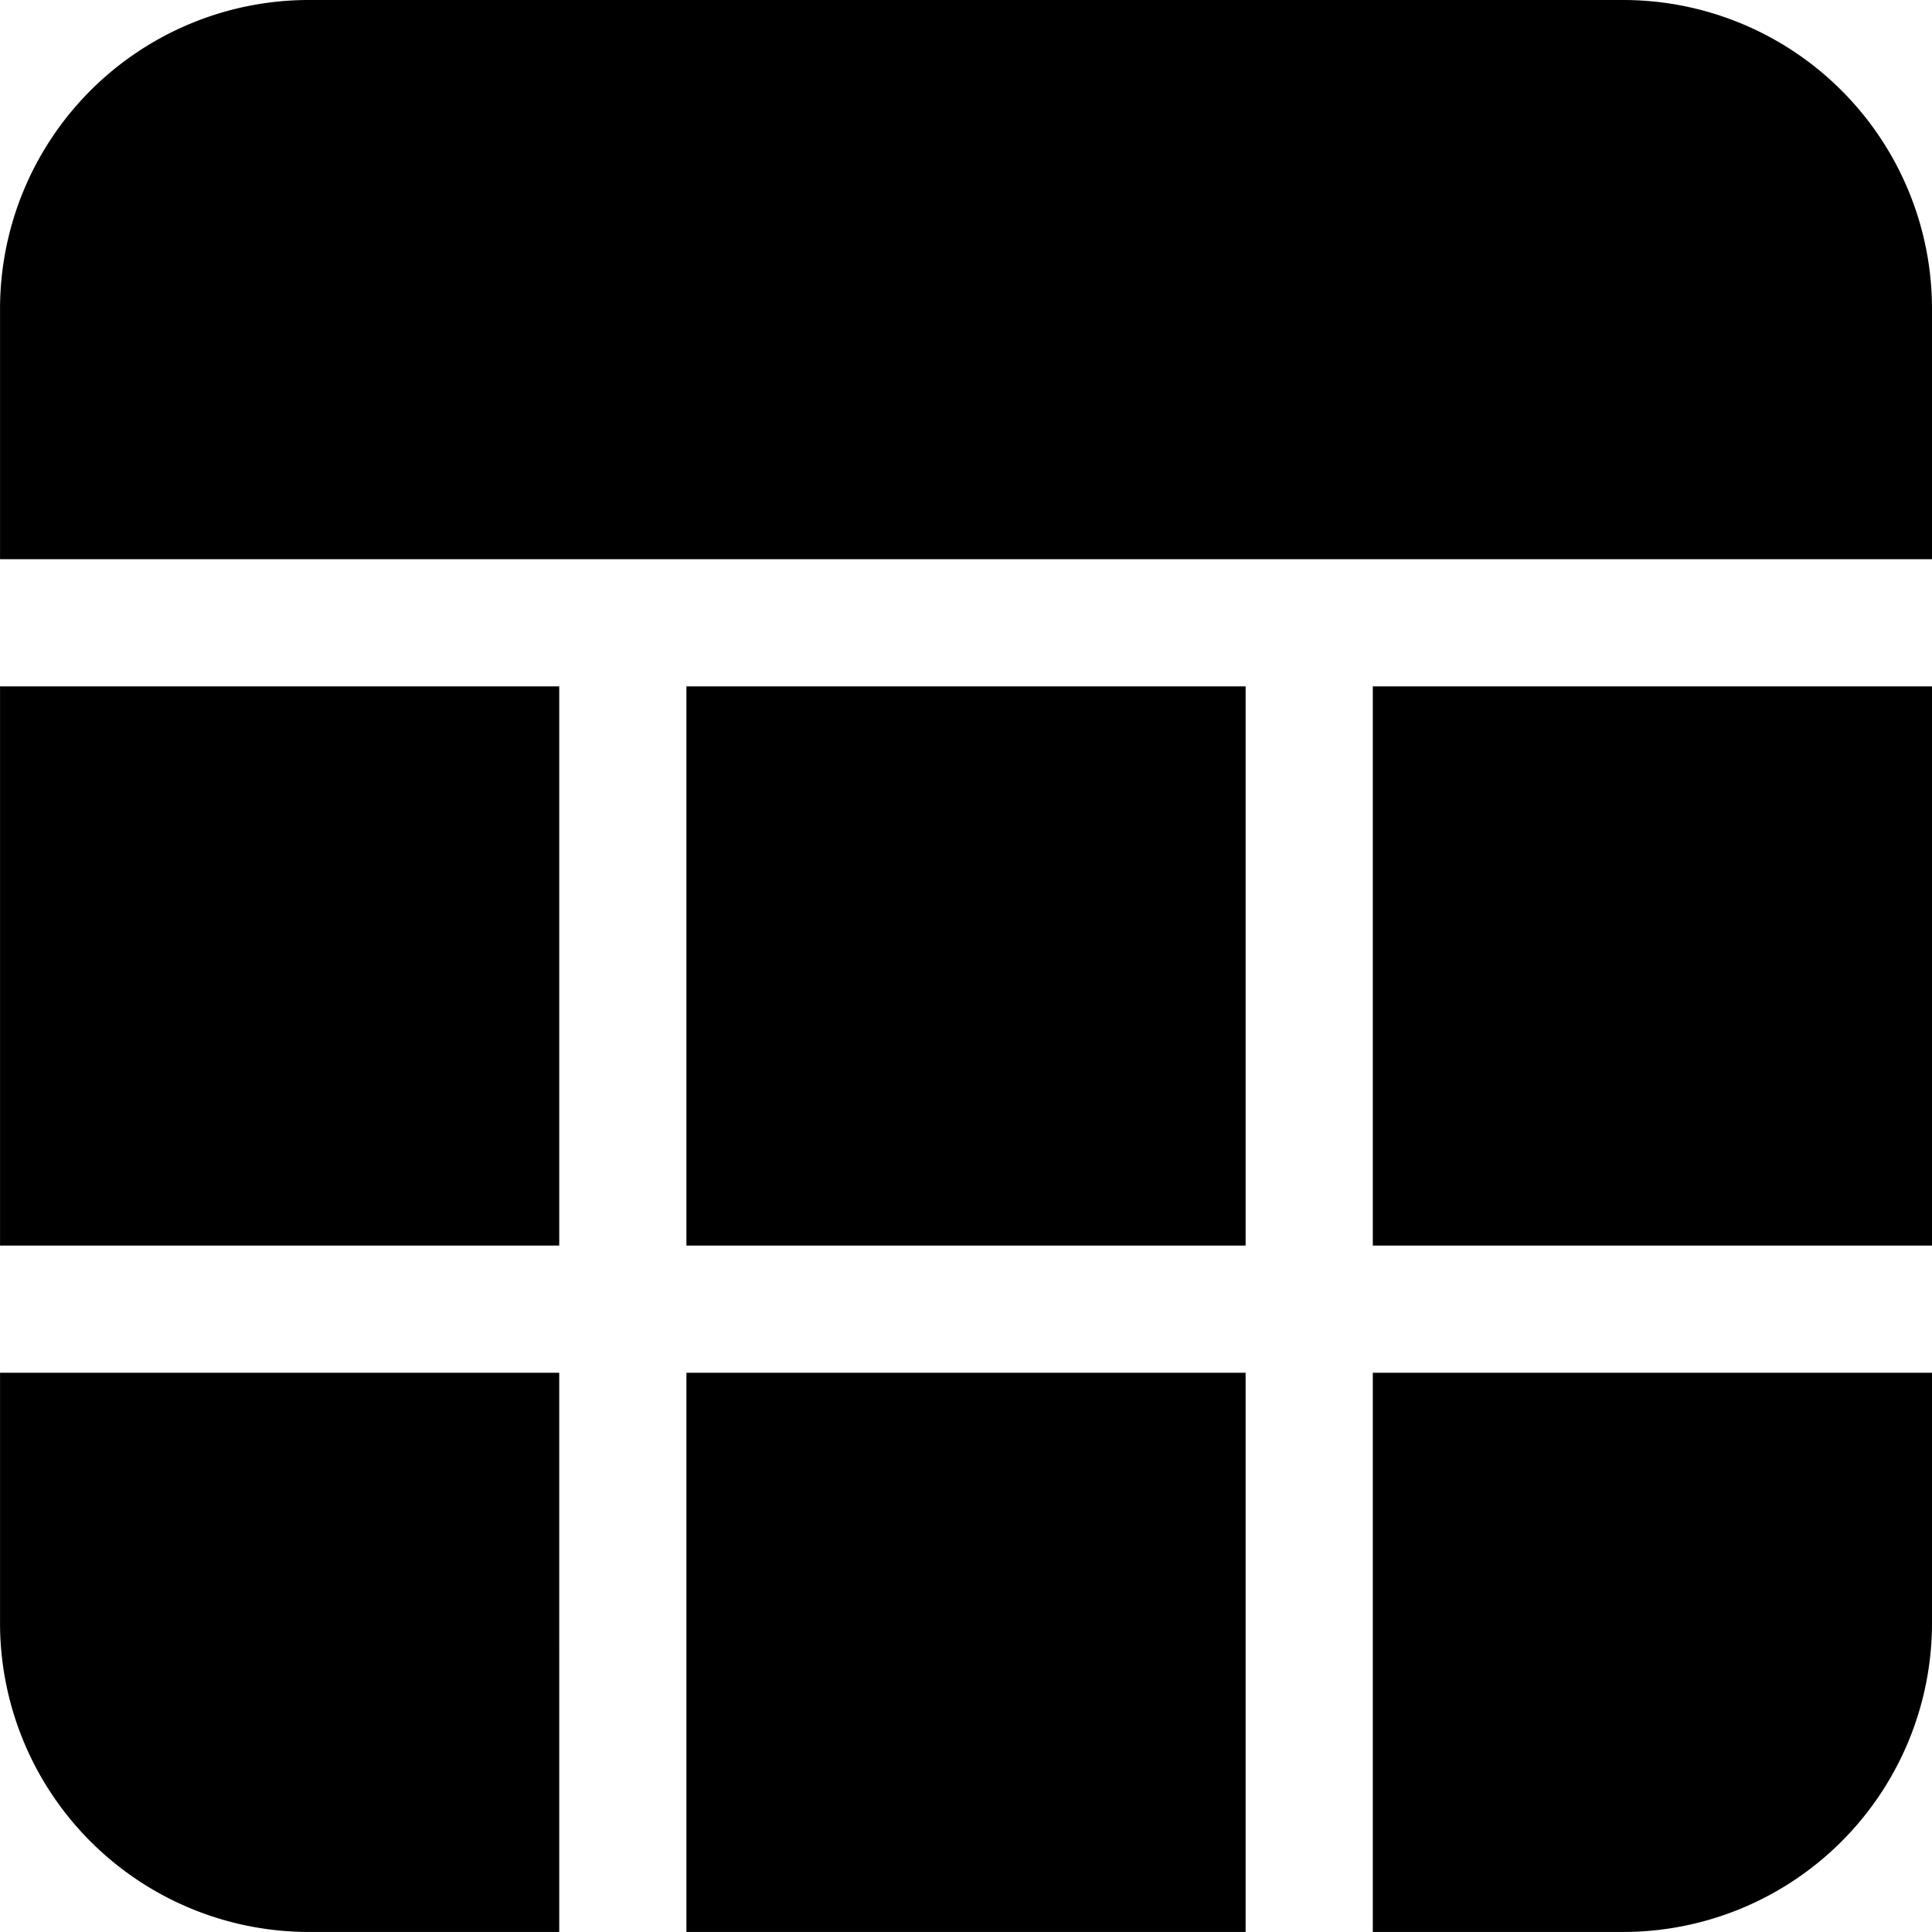
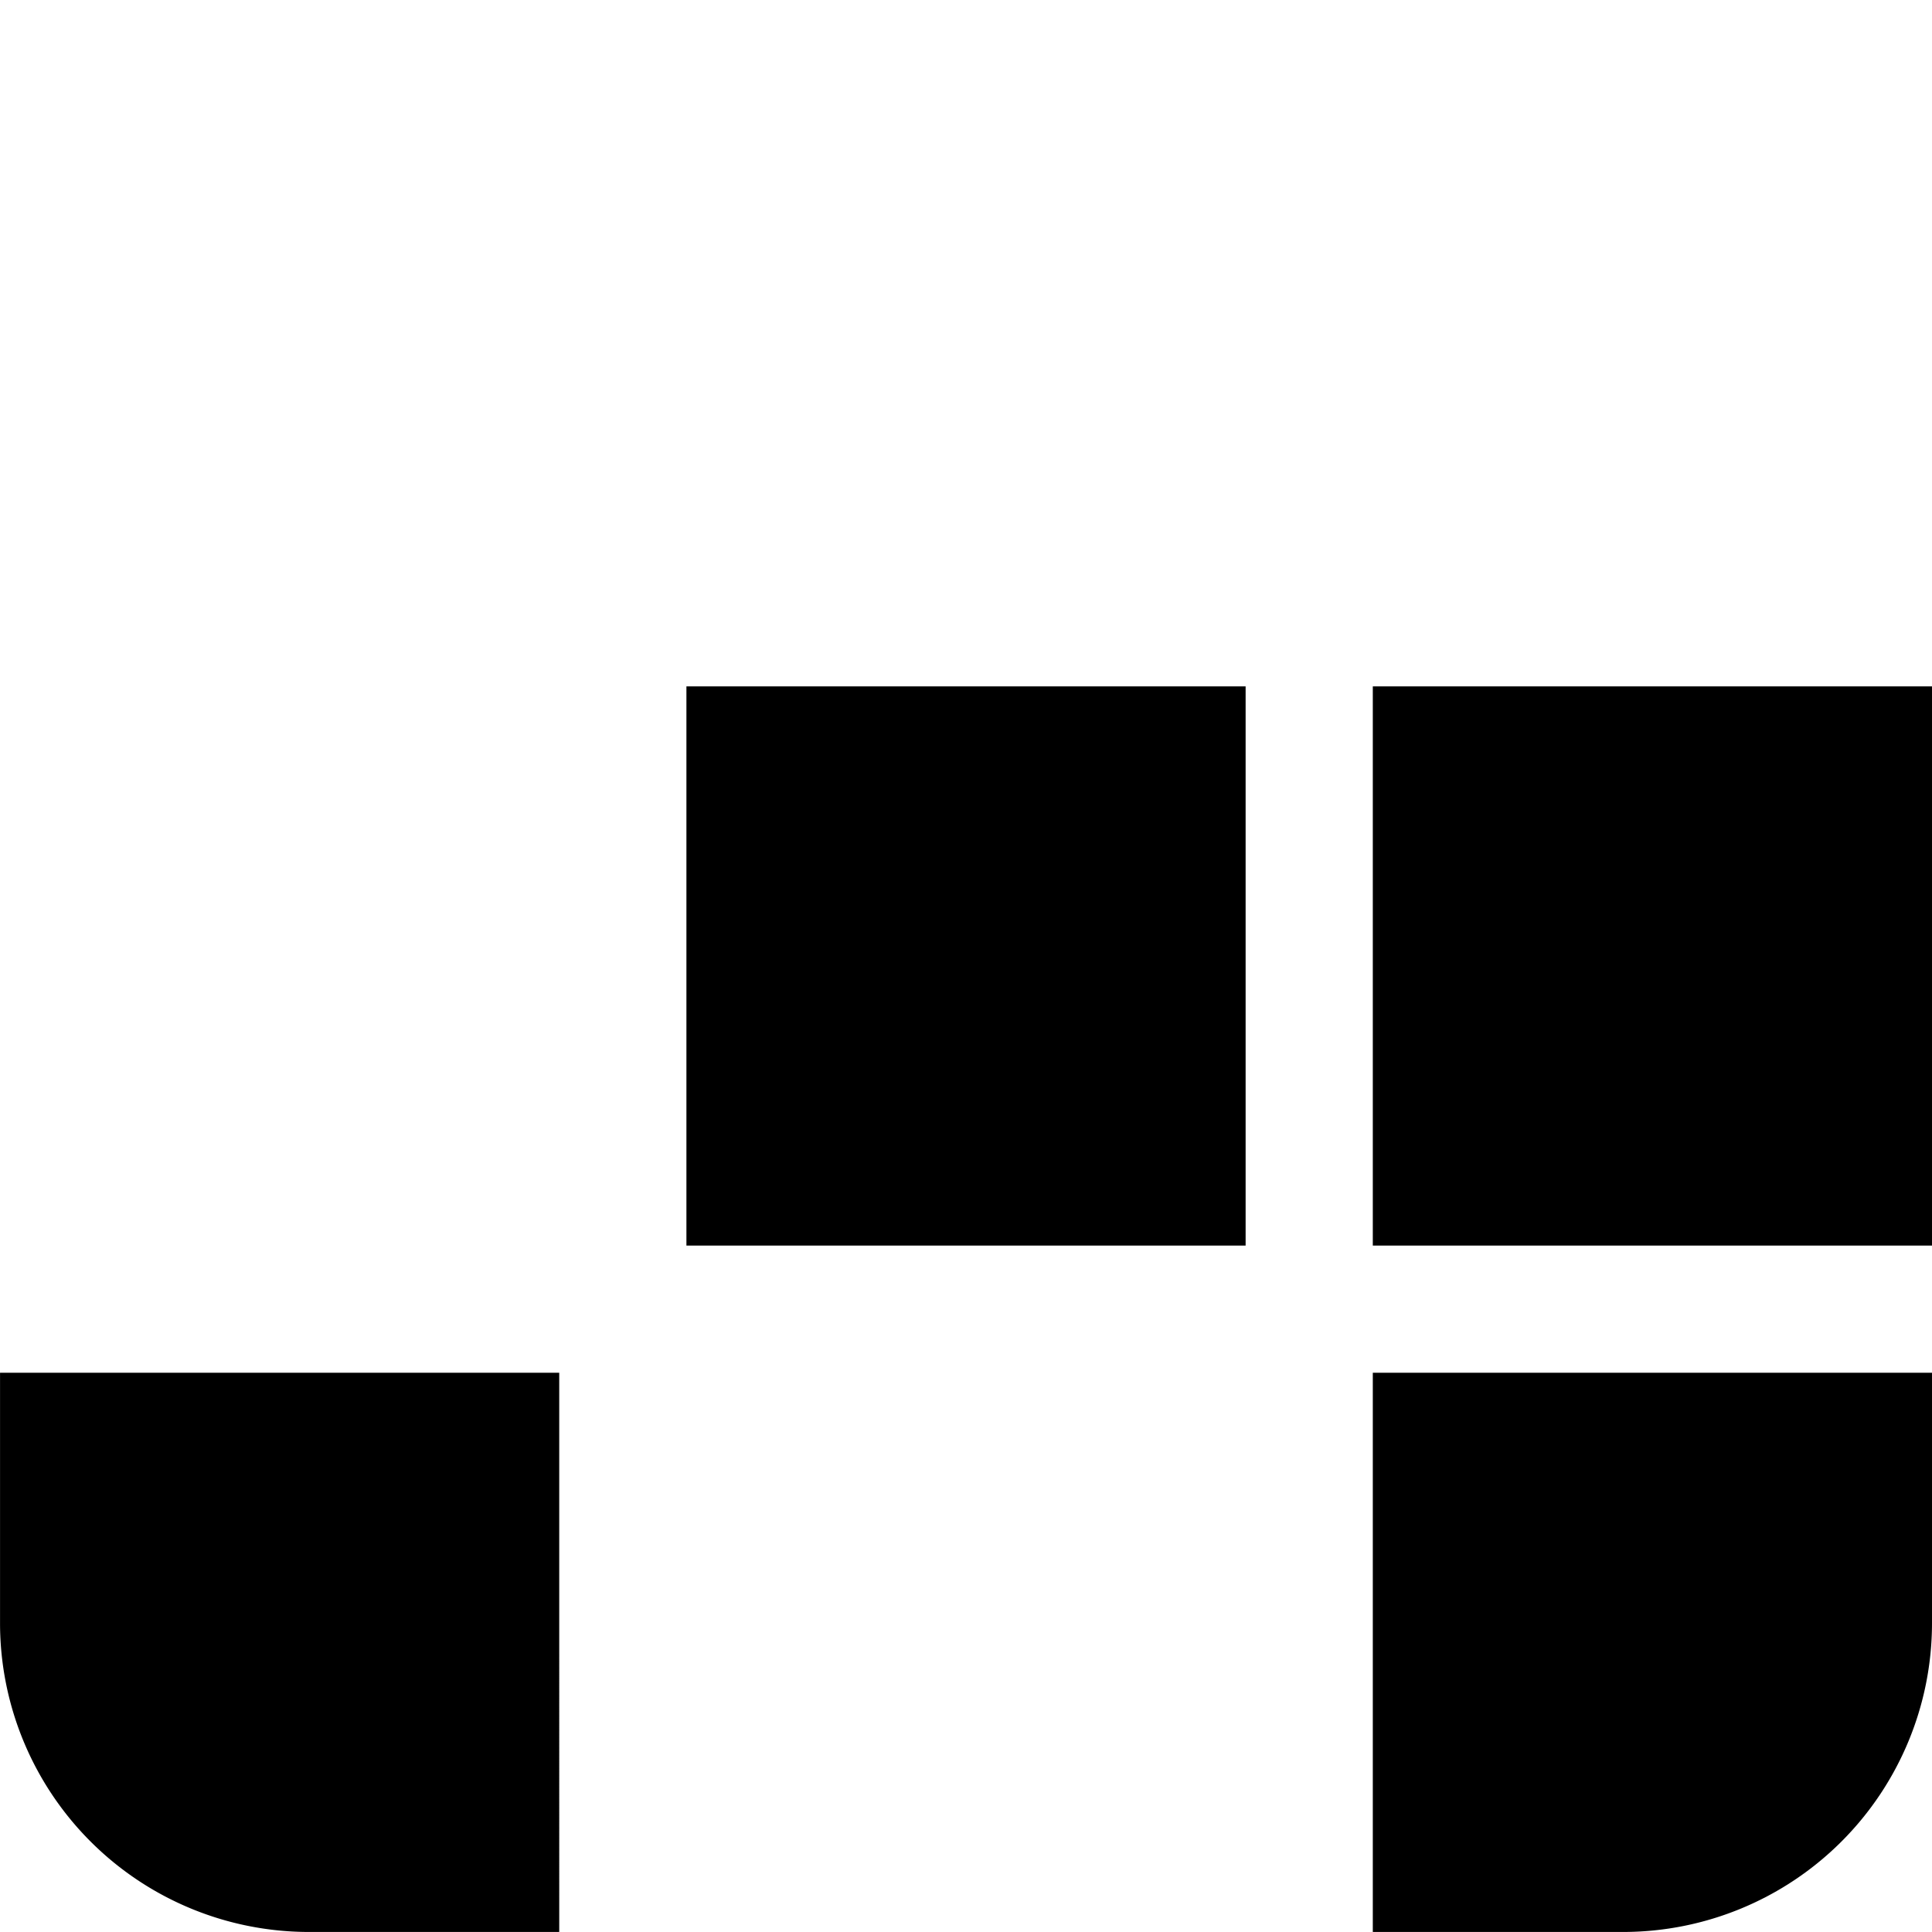
<svg xmlns="http://www.w3.org/2000/svg" id="Layer_1" data-name="Layer 1" viewBox="0 0 504.01 504">
-   <path d="M521.5,28h-343A80.59,80.59,0,0,0,98,108.5v65.38H602V108.5A80.59,80.59,0,0,0,521.5,28Z" transform="translate(-97.99 -28)" />
-   <path d="M98,207.06H243.88V352.94H98Z" transform="translate(-97.99 -28)" />
  <path d="M277.06,207.06H422.94V352.94H277.06Z" transform="translate(-97.99 -28)" />
  <path d="M456.12,207.06H602V352.94H456.12Z" transform="translate(-97.99 -28)" />
  <path d="M98,451.5A80.59,80.59,0,0,0,178.5,532h65.38V386.12H98Z" transform="translate(-97.99 -28)" />
-   <path d="M277.06,386.12H422.94V532H277.06Z" transform="translate(-97.99 -28)" />
  <path d="M456.12,532h65.39A80.59,80.59,0,0,0,602,451.5V386.12H456.12Z" transform="translate(-97.99 -28)" />
</svg>